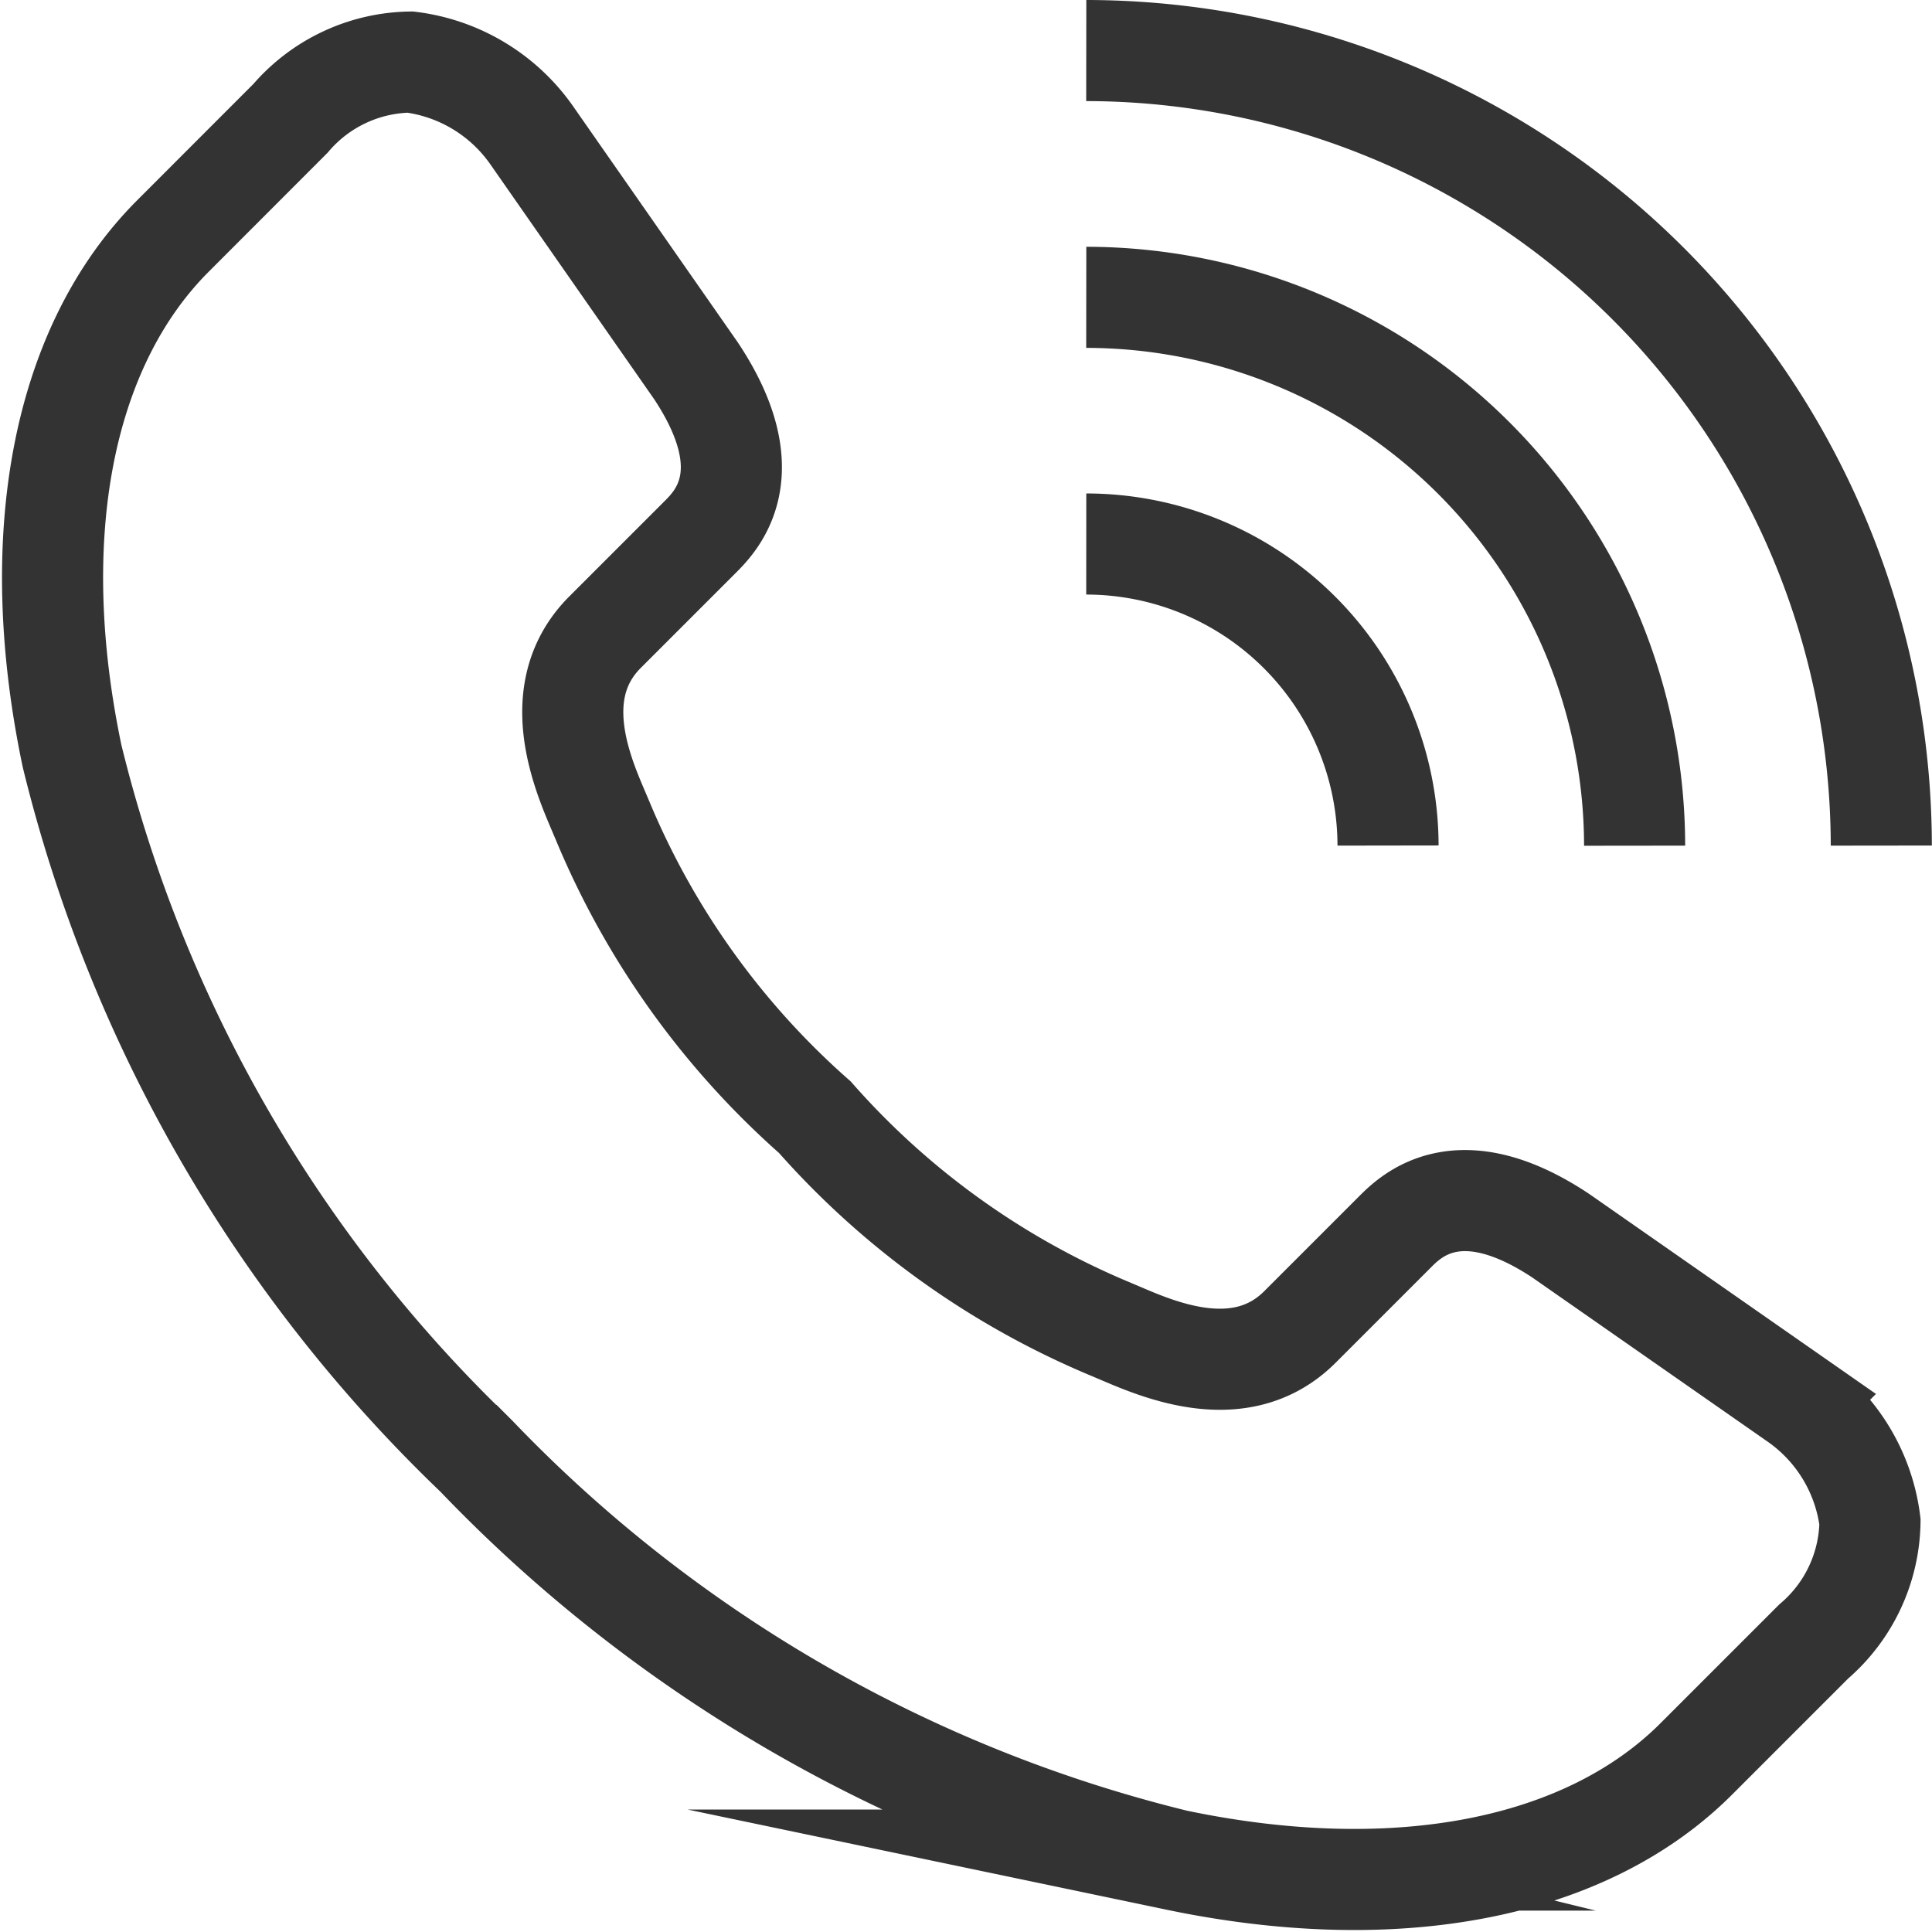
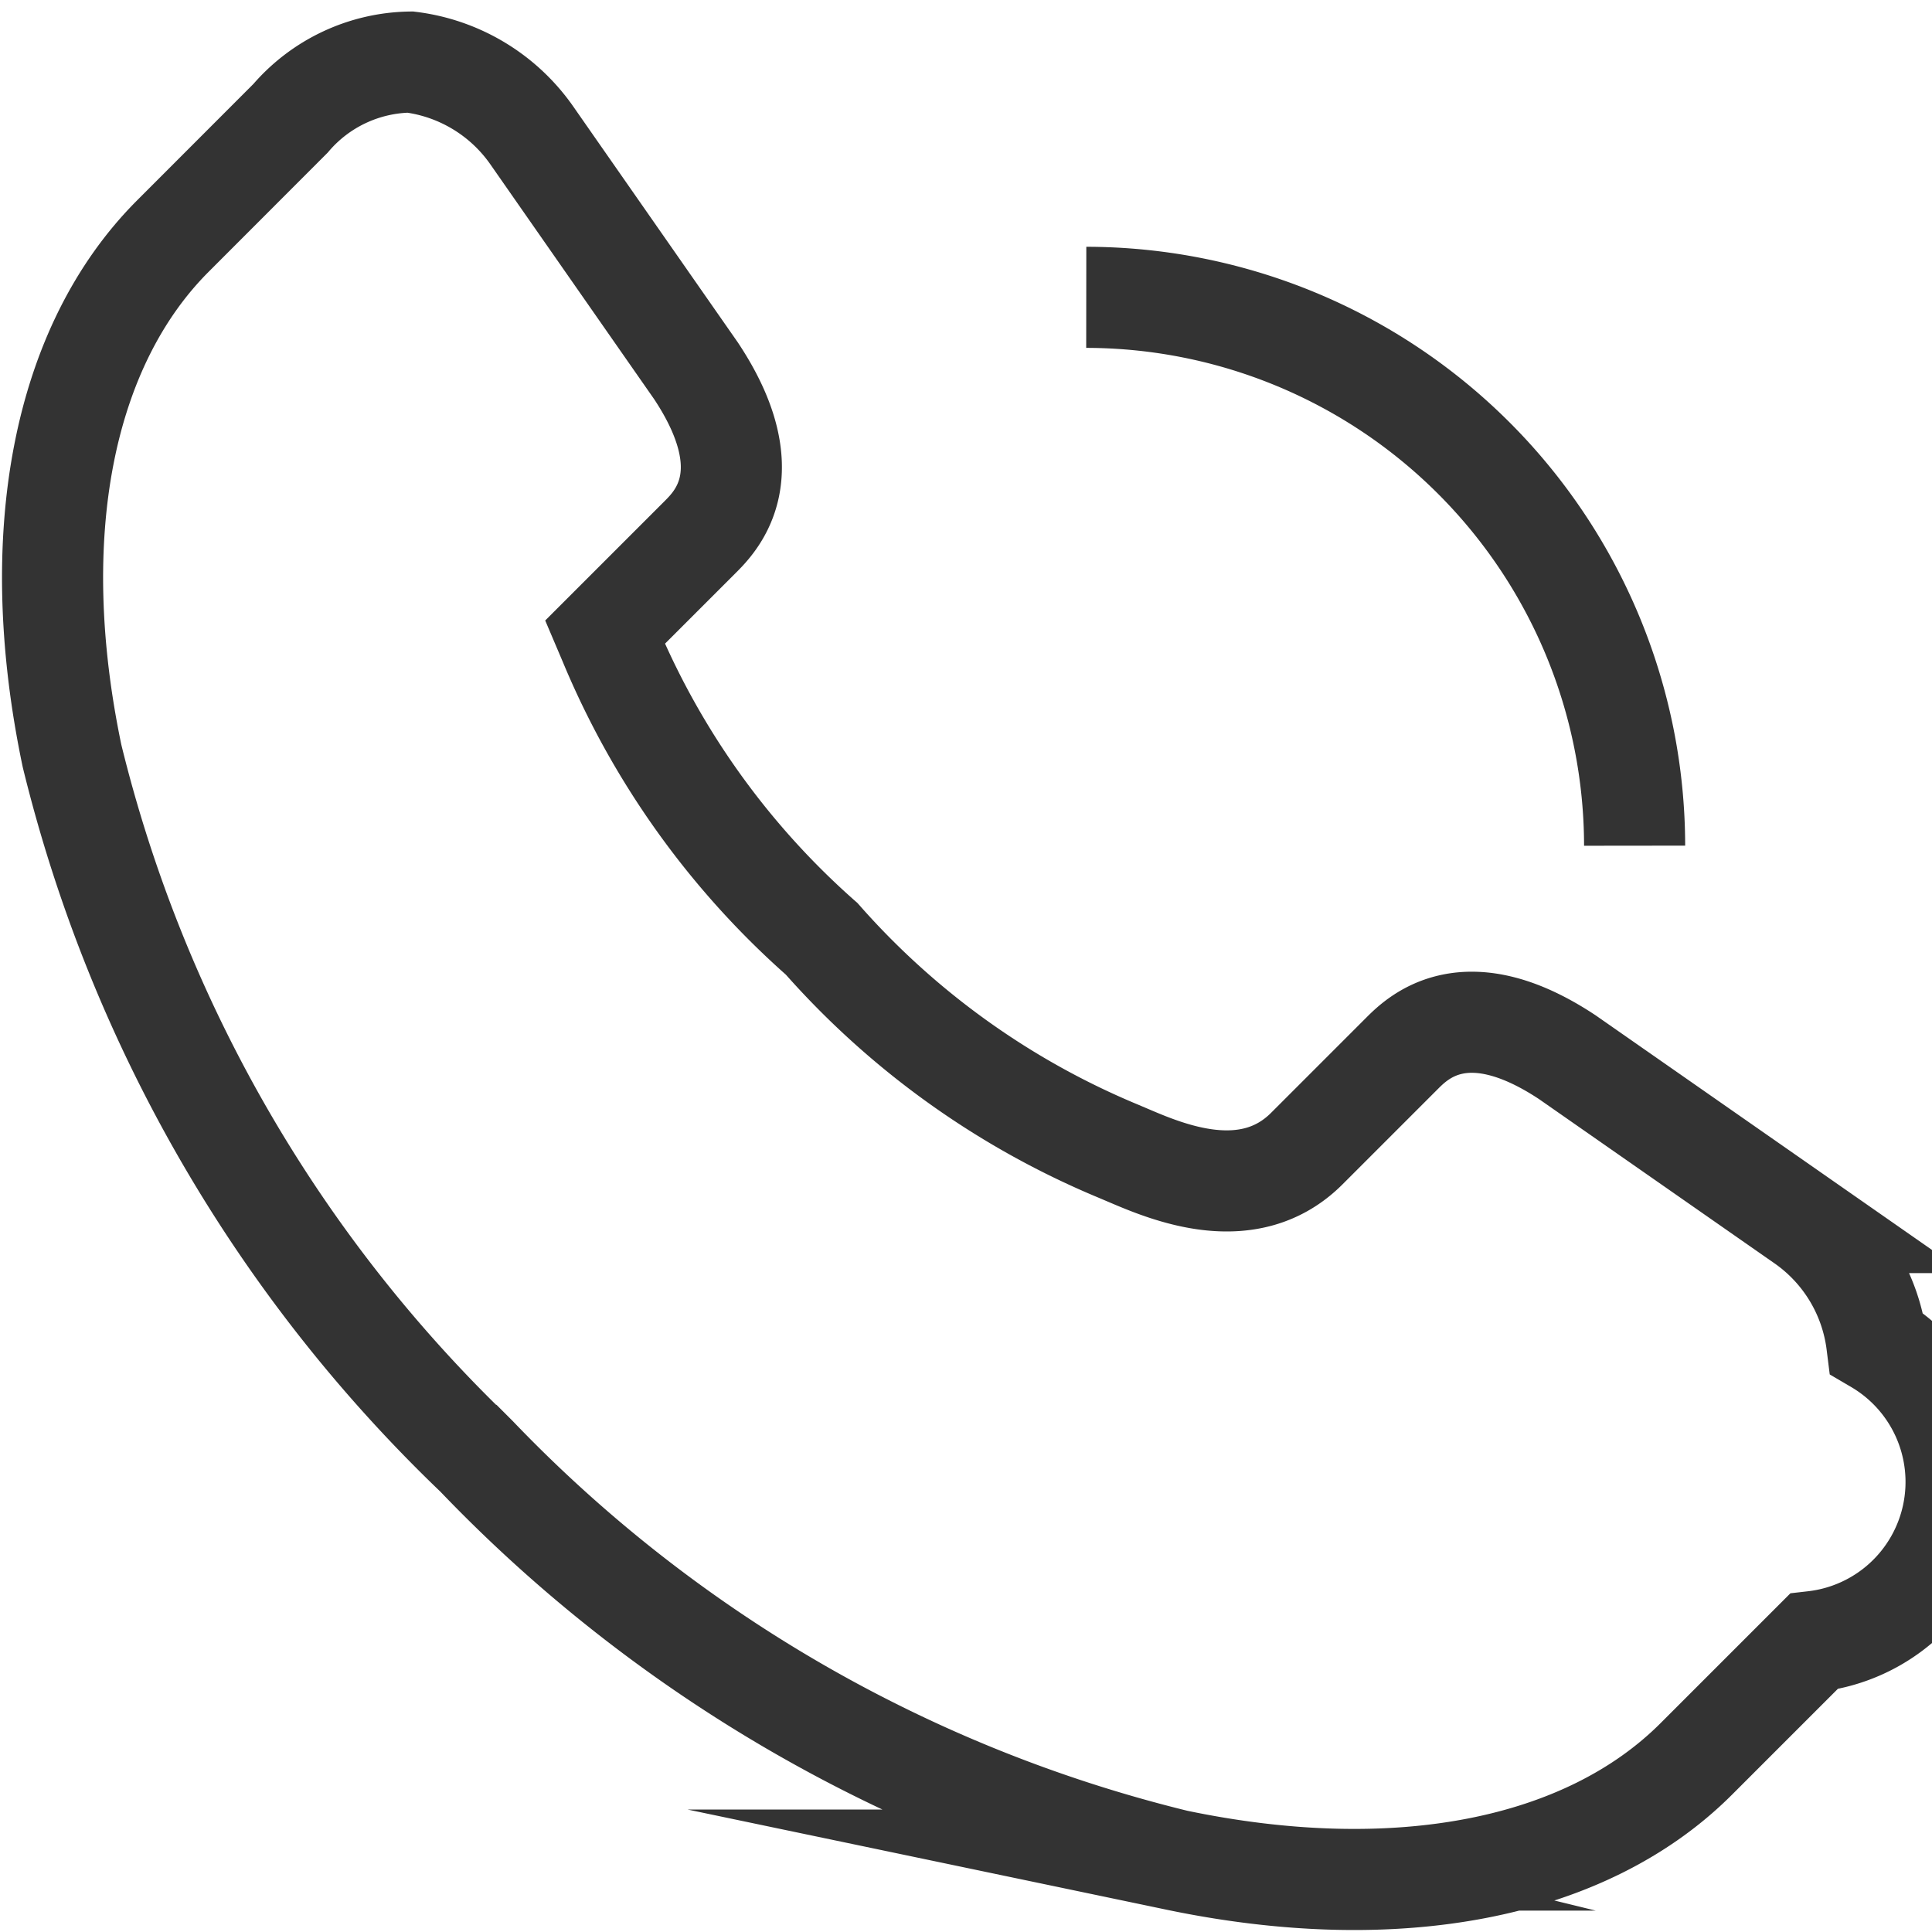
<svg xmlns="http://www.w3.org/2000/svg" width="38.22" height="38.219" viewBox="0 0 38.22 38.219">
  <g id="cmn_cv-btn_tel" transform="translate(1.04 1)">
-     <path id="パス_114" data-name="パス 114" d="M117.8,58.835A5.974,5.974,0,0,1,123.77,64.8" transform="translate(-97.351 -49.073)" fill="none" stroke="#333" stroke-miterlimit="10" stroke-width="2" />
    <path id="パス_115" data-name="パス 115" d="M117.8,31.918a10.86,10.86,0,0,1,10.848,10.848" transform="translate(-97.351 -27.036)" fill="none" stroke="#333" stroke-miterlimit="10" stroke-width="2" />
-     <path id="パス_116" data-name="パス 116" d="M117.8,5a15.746,15.746,0,0,1,15.728,15.728" transform="translate(-97.351 -5)" fill="none" stroke="#333" stroke-miterlimit="10" stroke-width="2" />
-     <path id="パス_117" data-name="パス 117" d="M39.84,37.488l-2.324,2.324c-2.183,2.183-5.933,2.911-10.289,2A28.55,28.55,0,0,1,13.39,33.828l-.007-.007-.015-.015A28.547,28.547,0,0,1,5.385,19.969c-.913-4.356-.185-8.106,2-10.289L9.707,7.356a3.179,3.179,0,0,1,2.369-1.113,3.455,3.455,0,0,1,2.392,1.433l3.261,4.675c1.344,2.026.393,2.977.08,3.29L15.93,17.52c-1.148,1.148-.464,2.756-.135,3.528l.085.2a16.015,16.015,0,0,0,4.2,5.868,16.016,16.016,0,0,0,5.868,4.2l.2.085c.772.329,2.38,1.012,3.528-.135l1.879-1.879c.313-.313,1.264-1.264,3.278.072l4.687,3.269a3.455,3.455,0,0,1,1.433,2.392A3.177,3.177,0,0,1,39.84,37.488Z" transform="translate(-5 -6.015)" fill="none" stroke="#333" stroke-miterlimit="10" stroke-width="2" />
+     <path id="パス_117" data-name="パス 117" d="M39.84,37.488l-2.324,2.324c-2.183,2.183-5.933,2.911-10.289,2A28.55,28.55,0,0,1,13.39,33.828l-.007-.007-.015-.015A28.547,28.547,0,0,1,5.385,19.969c-.913-4.356-.185-8.106,2-10.289L9.707,7.356a3.179,3.179,0,0,1,2.369-1.113,3.455,3.455,0,0,1,2.392,1.433l3.261,4.675c1.344,2.026.393,2.977.08,3.29L15.93,17.52l.085.2a16.015,16.015,0,0,0,4.2,5.868,16.016,16.016,0,0,0,5.868,4.2l.2.085c.772.329,2.38,1.012,3.528-.135l1.879-1.879c.313-.313,1.264-1.264,3.278.072l4.687,3.269a3.455,3.455,0,0,1,1.433,2.392A3.177,3.177,0,0,1,39.84,37.488Z" transform="translate(-5 -6.015)" fill="none" stroke="#333" stroke-miterlimit="10" stroke-width="2" />
  </g>
</svg>